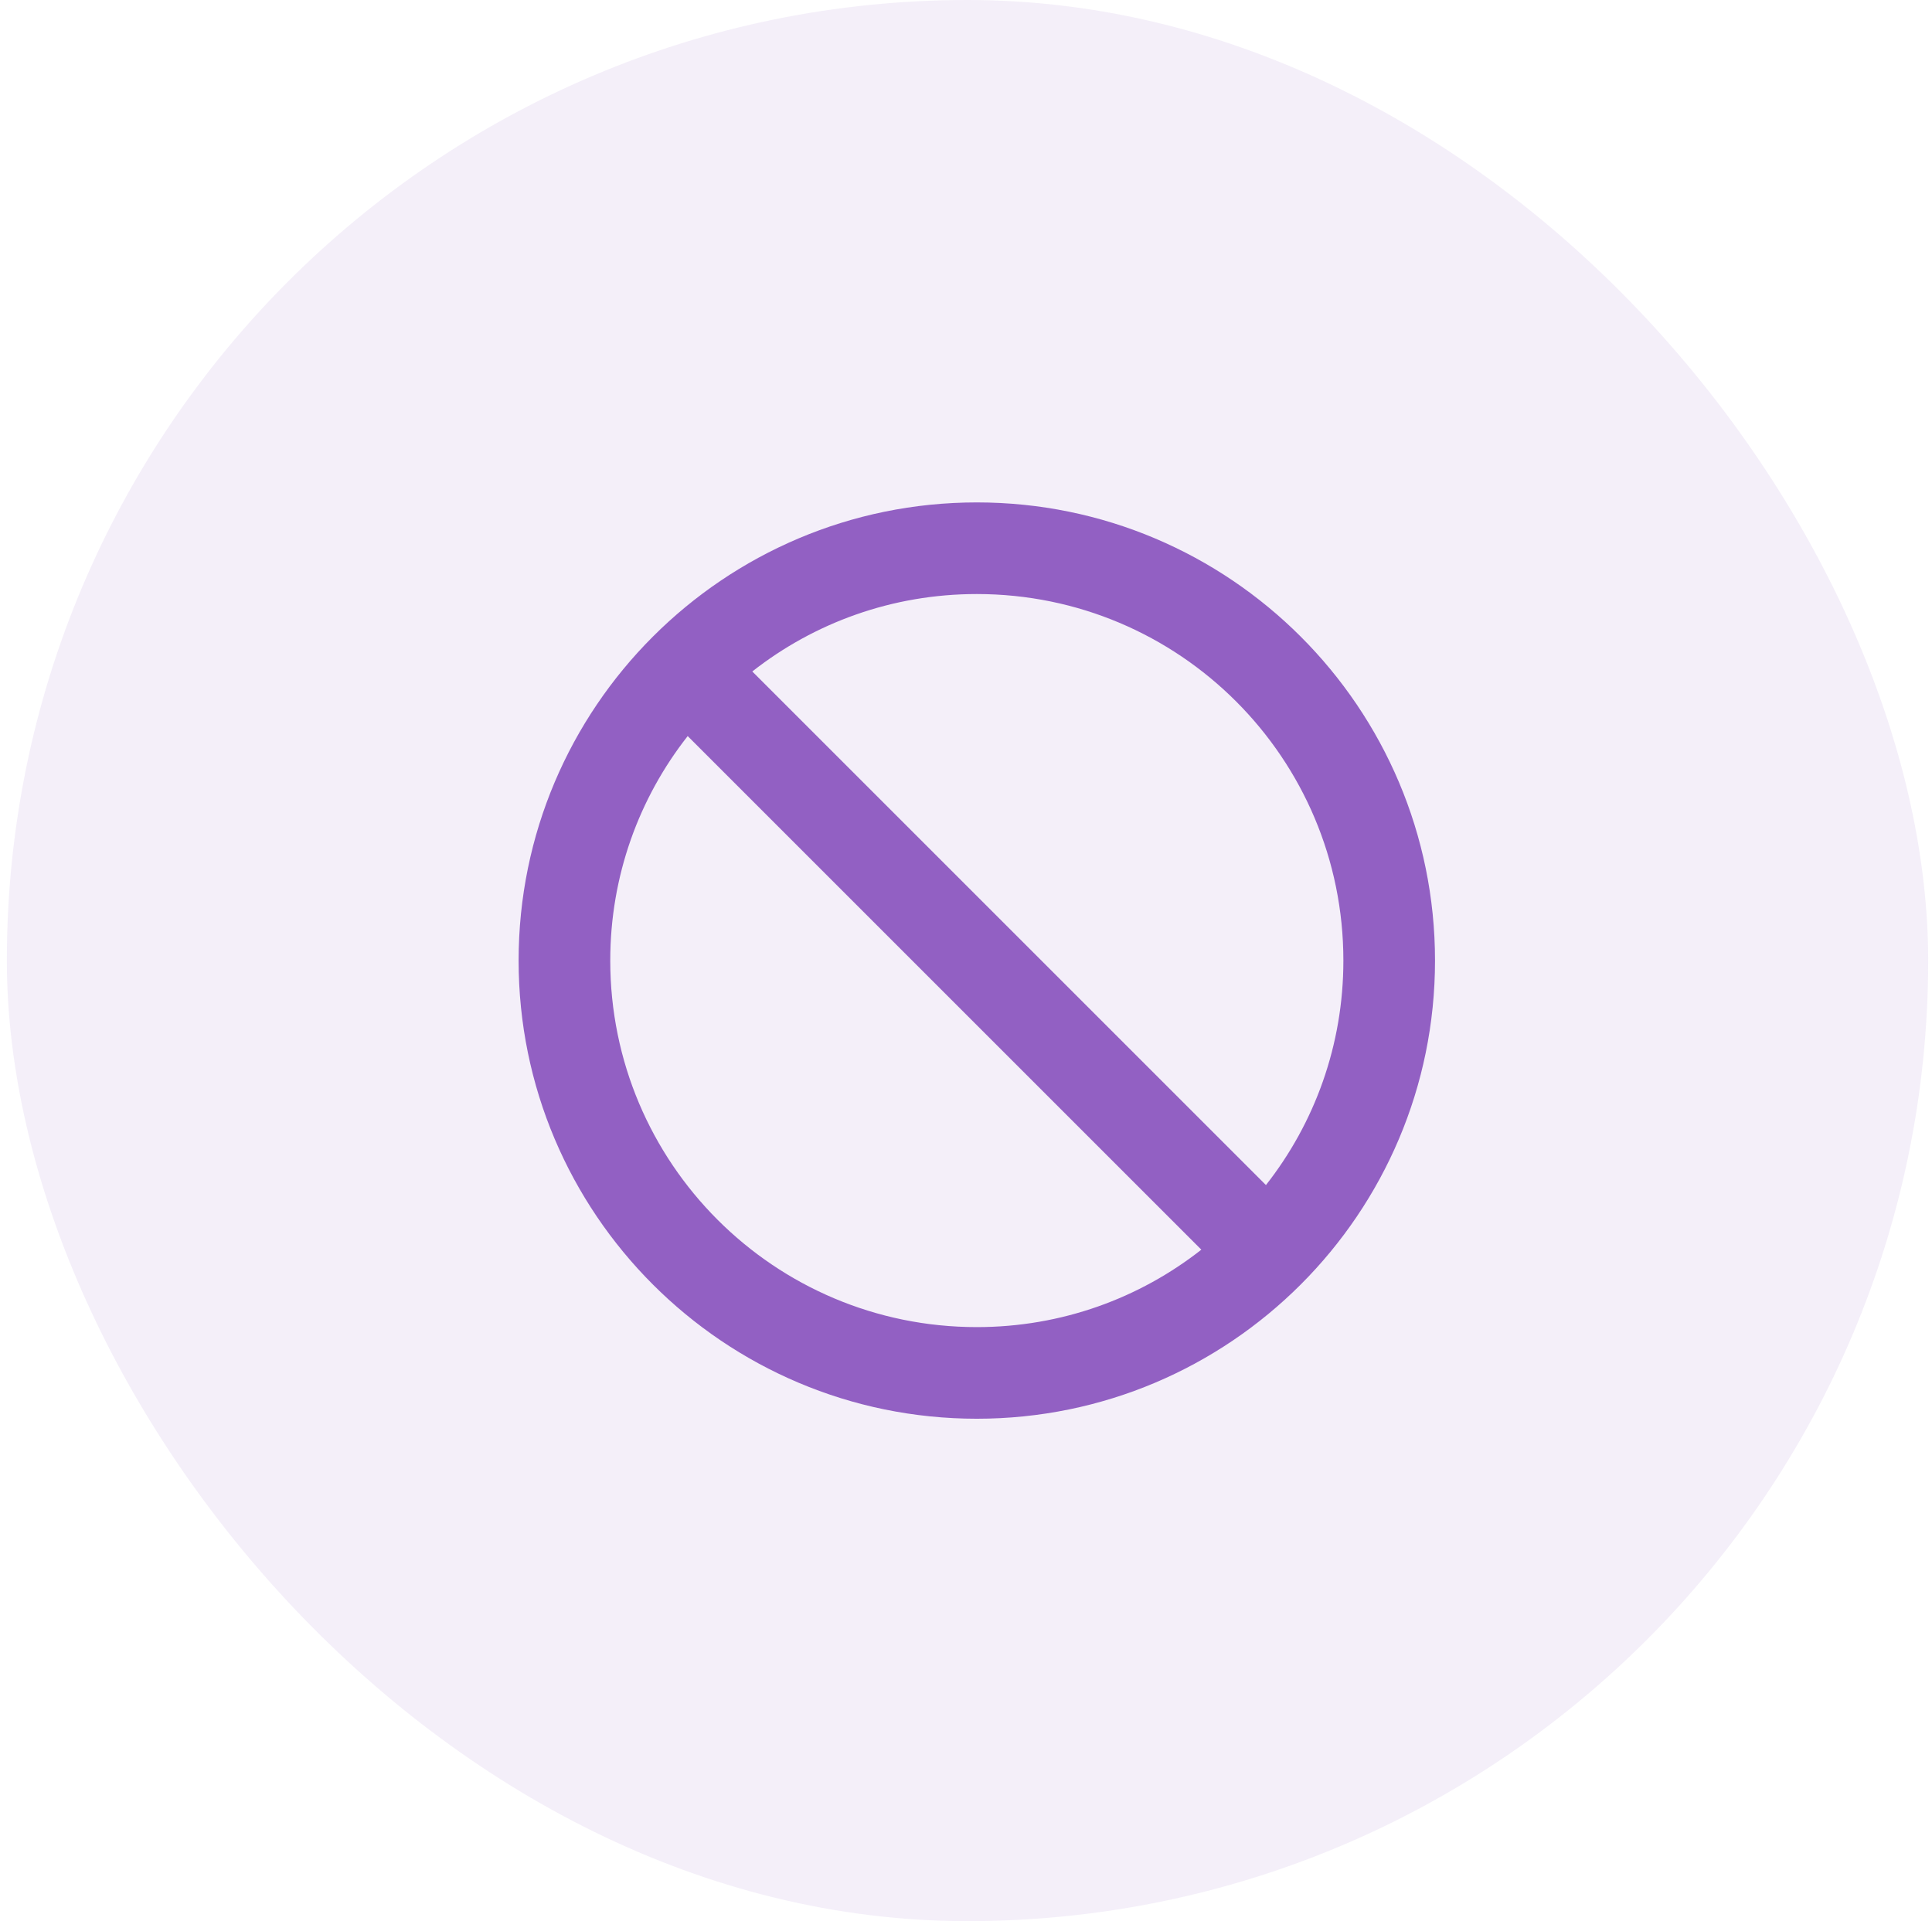
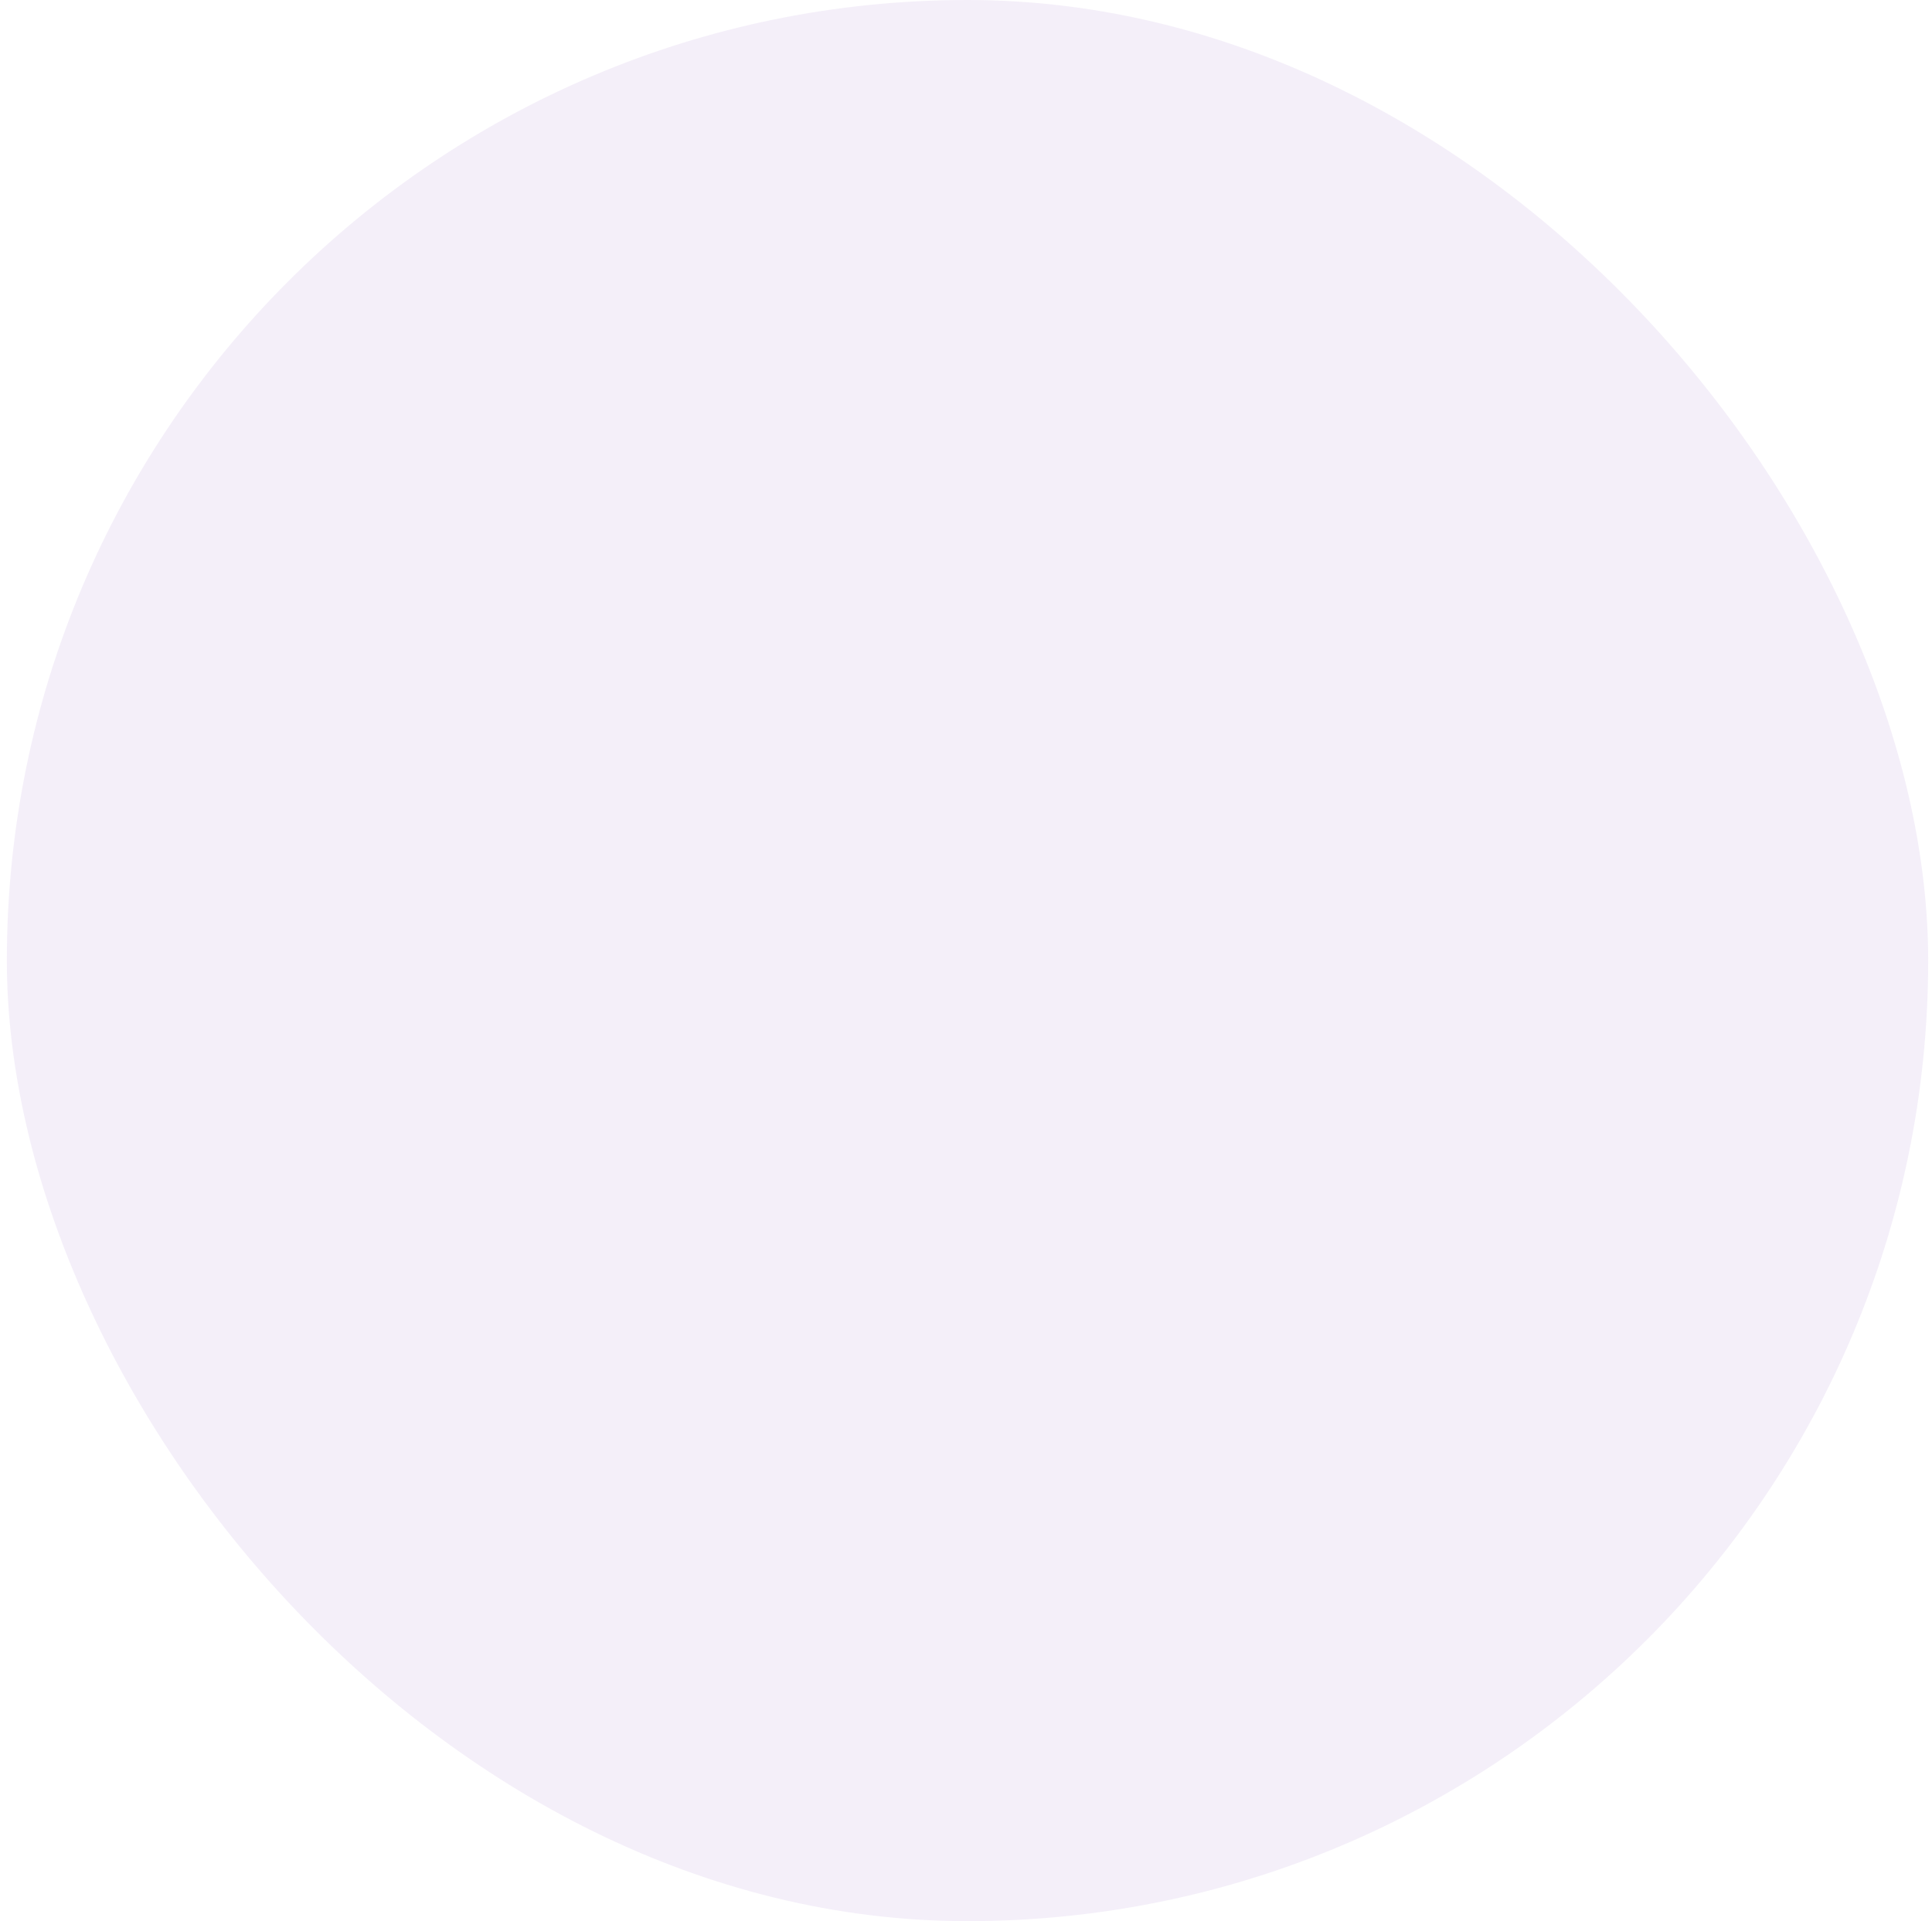
<svg xmlns="http://www.w3.org/2000/svg" width="181" height="180" viewBox="0 0 181 180" fill="none">
  <rect x="0.642" width="180" height="180" rx="90" fill="#9260C3" fill-opacity="0.1" />
-   <path d="M91.513 47.073C67.818 47.073 48.586 66.304 48.586 90C48.586 113.696 67.818 132.927 91.513 132.927C115.209 132.927 134.44 113.696 134.44 90C134.44 66.304 115.209 47.073 91.513 47.073ZM91.513 124.342C72.54 124.342 57.172 108.974 57.172 90C57.172 82.058 59.876 74.761 64.427 68.966L112.548 117.087C106.753 121.637 99.455 124.342 91.513 124.342ZM118.6 111.034L70.479 62.913C76.274 58.363 83.572 55.658 91.513 55.658C110.487 55.658 125.855 71.026 125.855 90C125.855 97.942 123.151 105.239 118.6 111.034Z" fill="#9260C3" />
</svg>